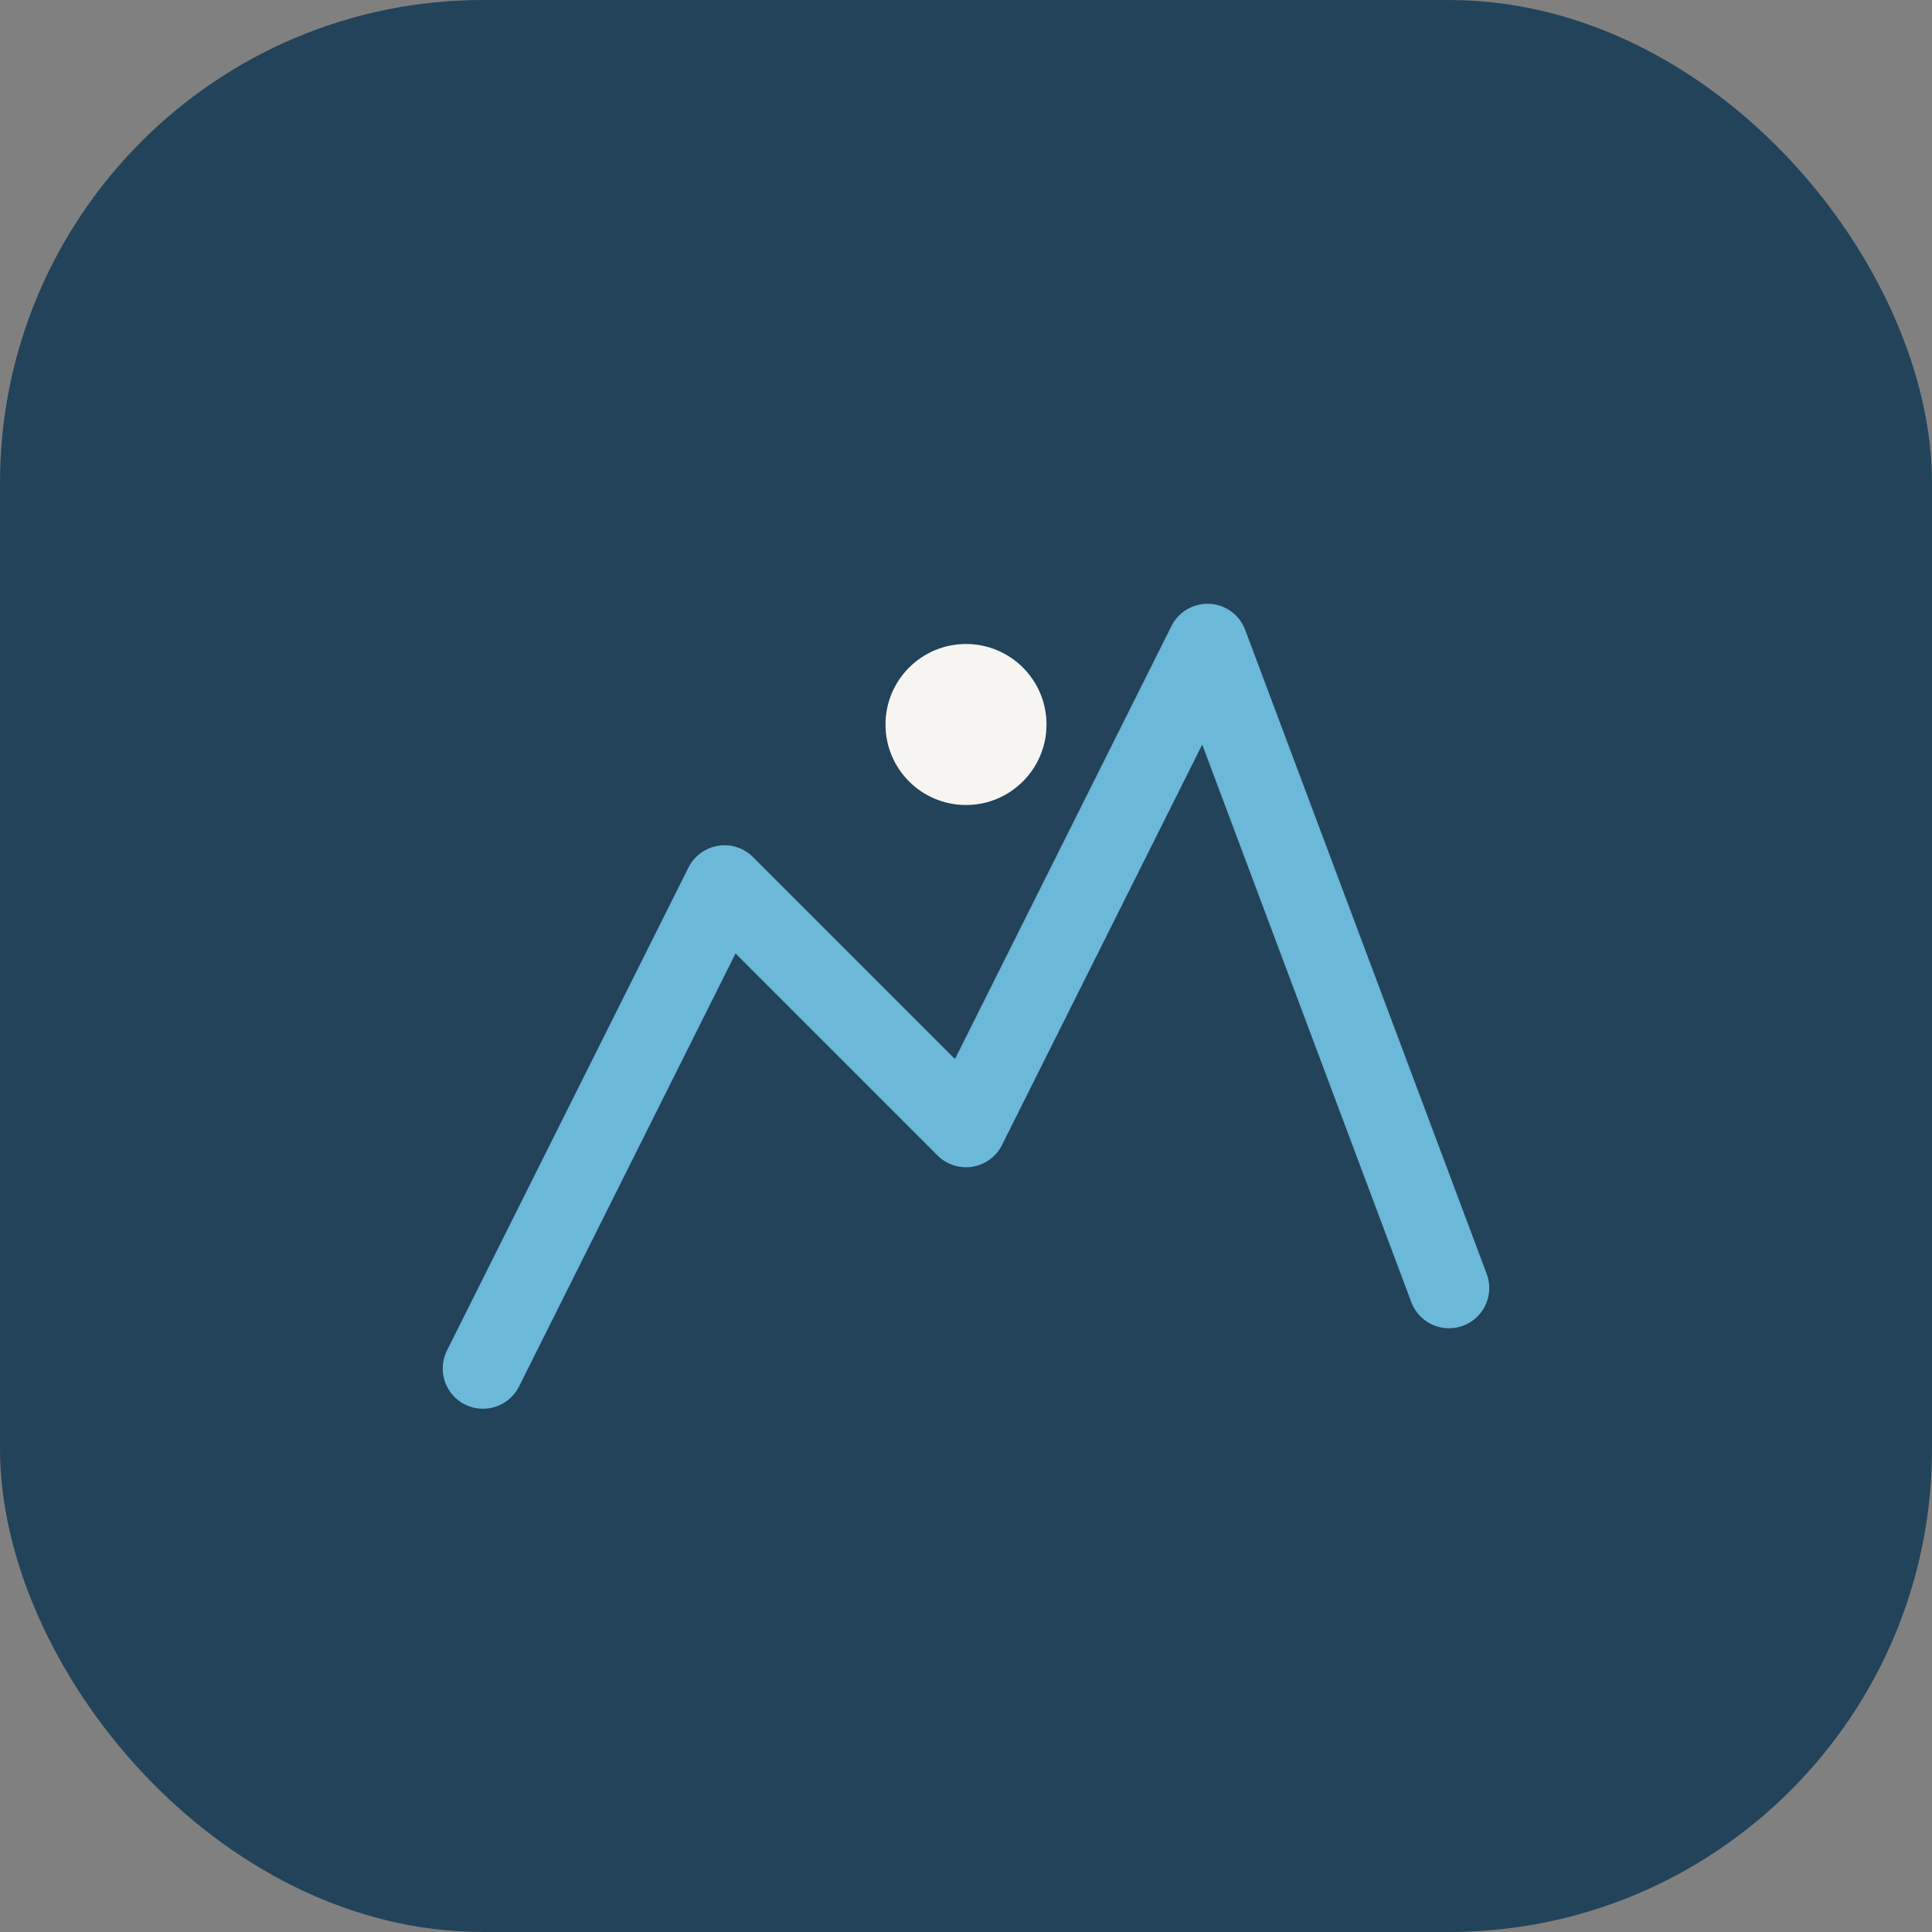
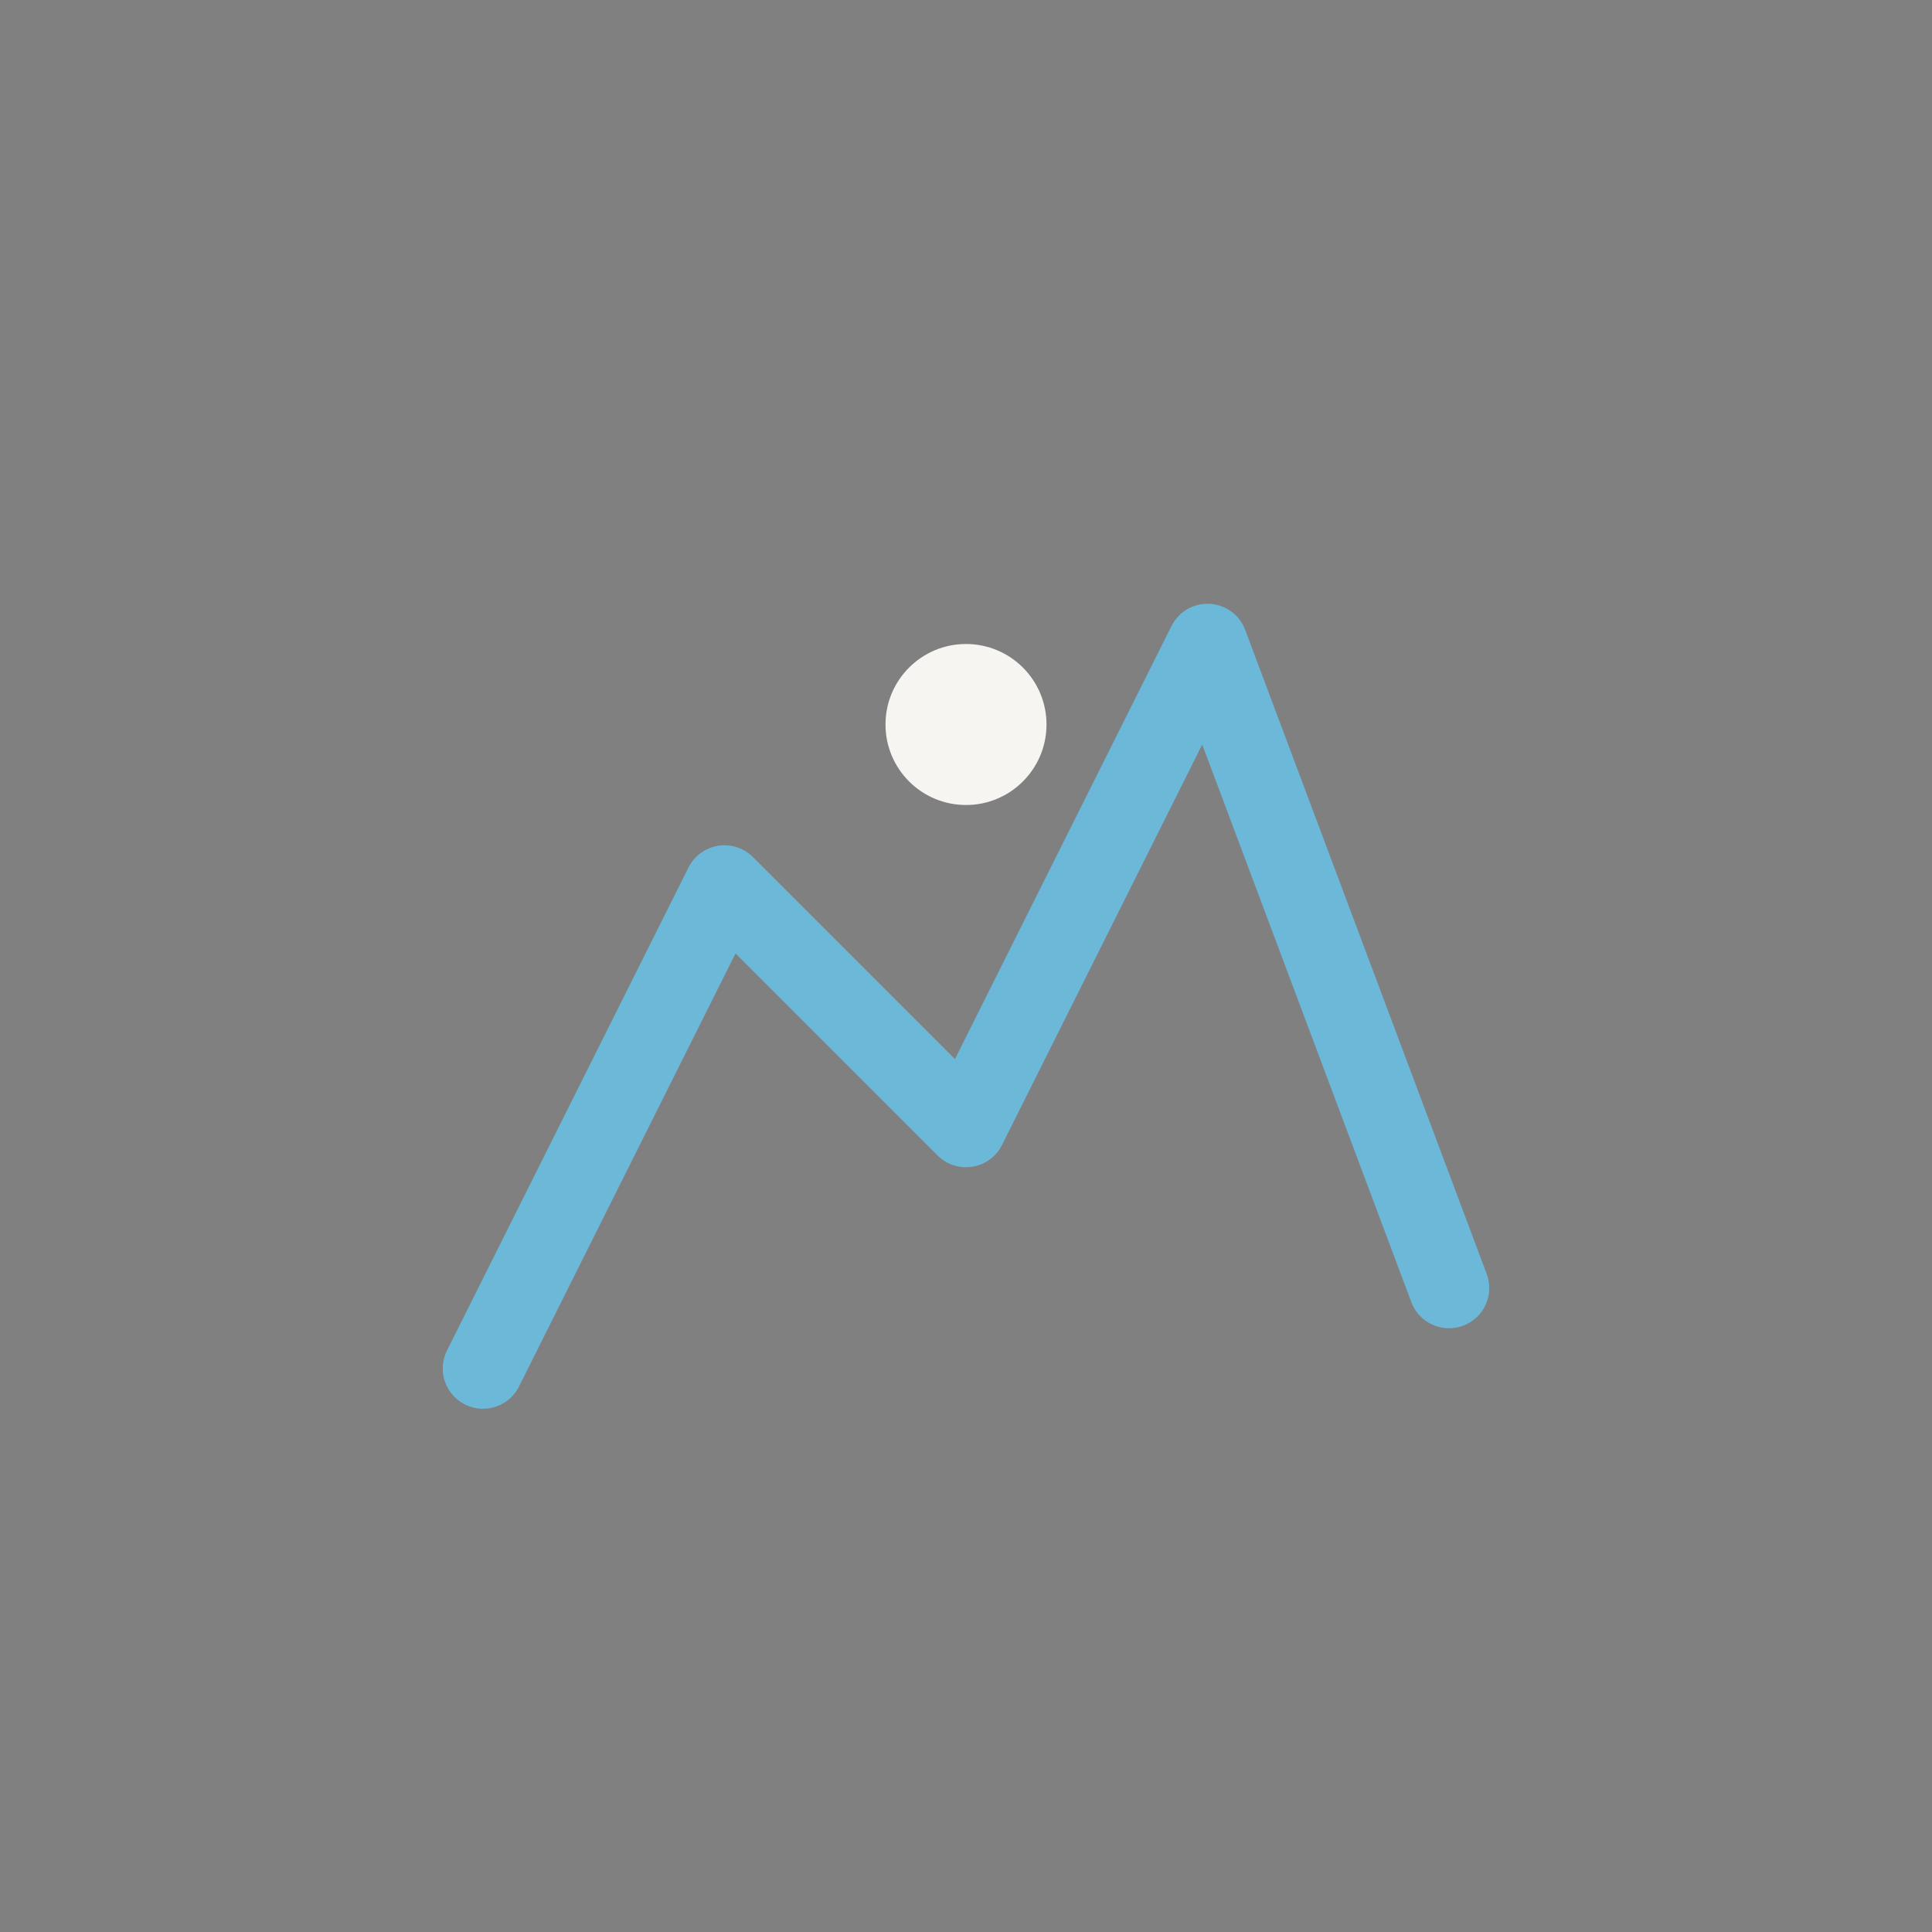
<svg xmlns="http://www.w3.org/2000/svg" width="48" height="48" viewBox="0 0 48 48">
  <rect x="0" y="0" width="48" height="48" fill="#808080" stroke="none" />
-   <rect width="48" height="48" rx="12" fill="#23435B" />
  <path d="M12 34l6-12 6 6 6-12 6 16" stroke="#6CB8D9" stroke-width="2" fill="none" stroke-linecap="round" stroke-linejoin="round" />
  <circle cx="24" cy="18" r="2" fill="#F7F5F2" />
</svg>